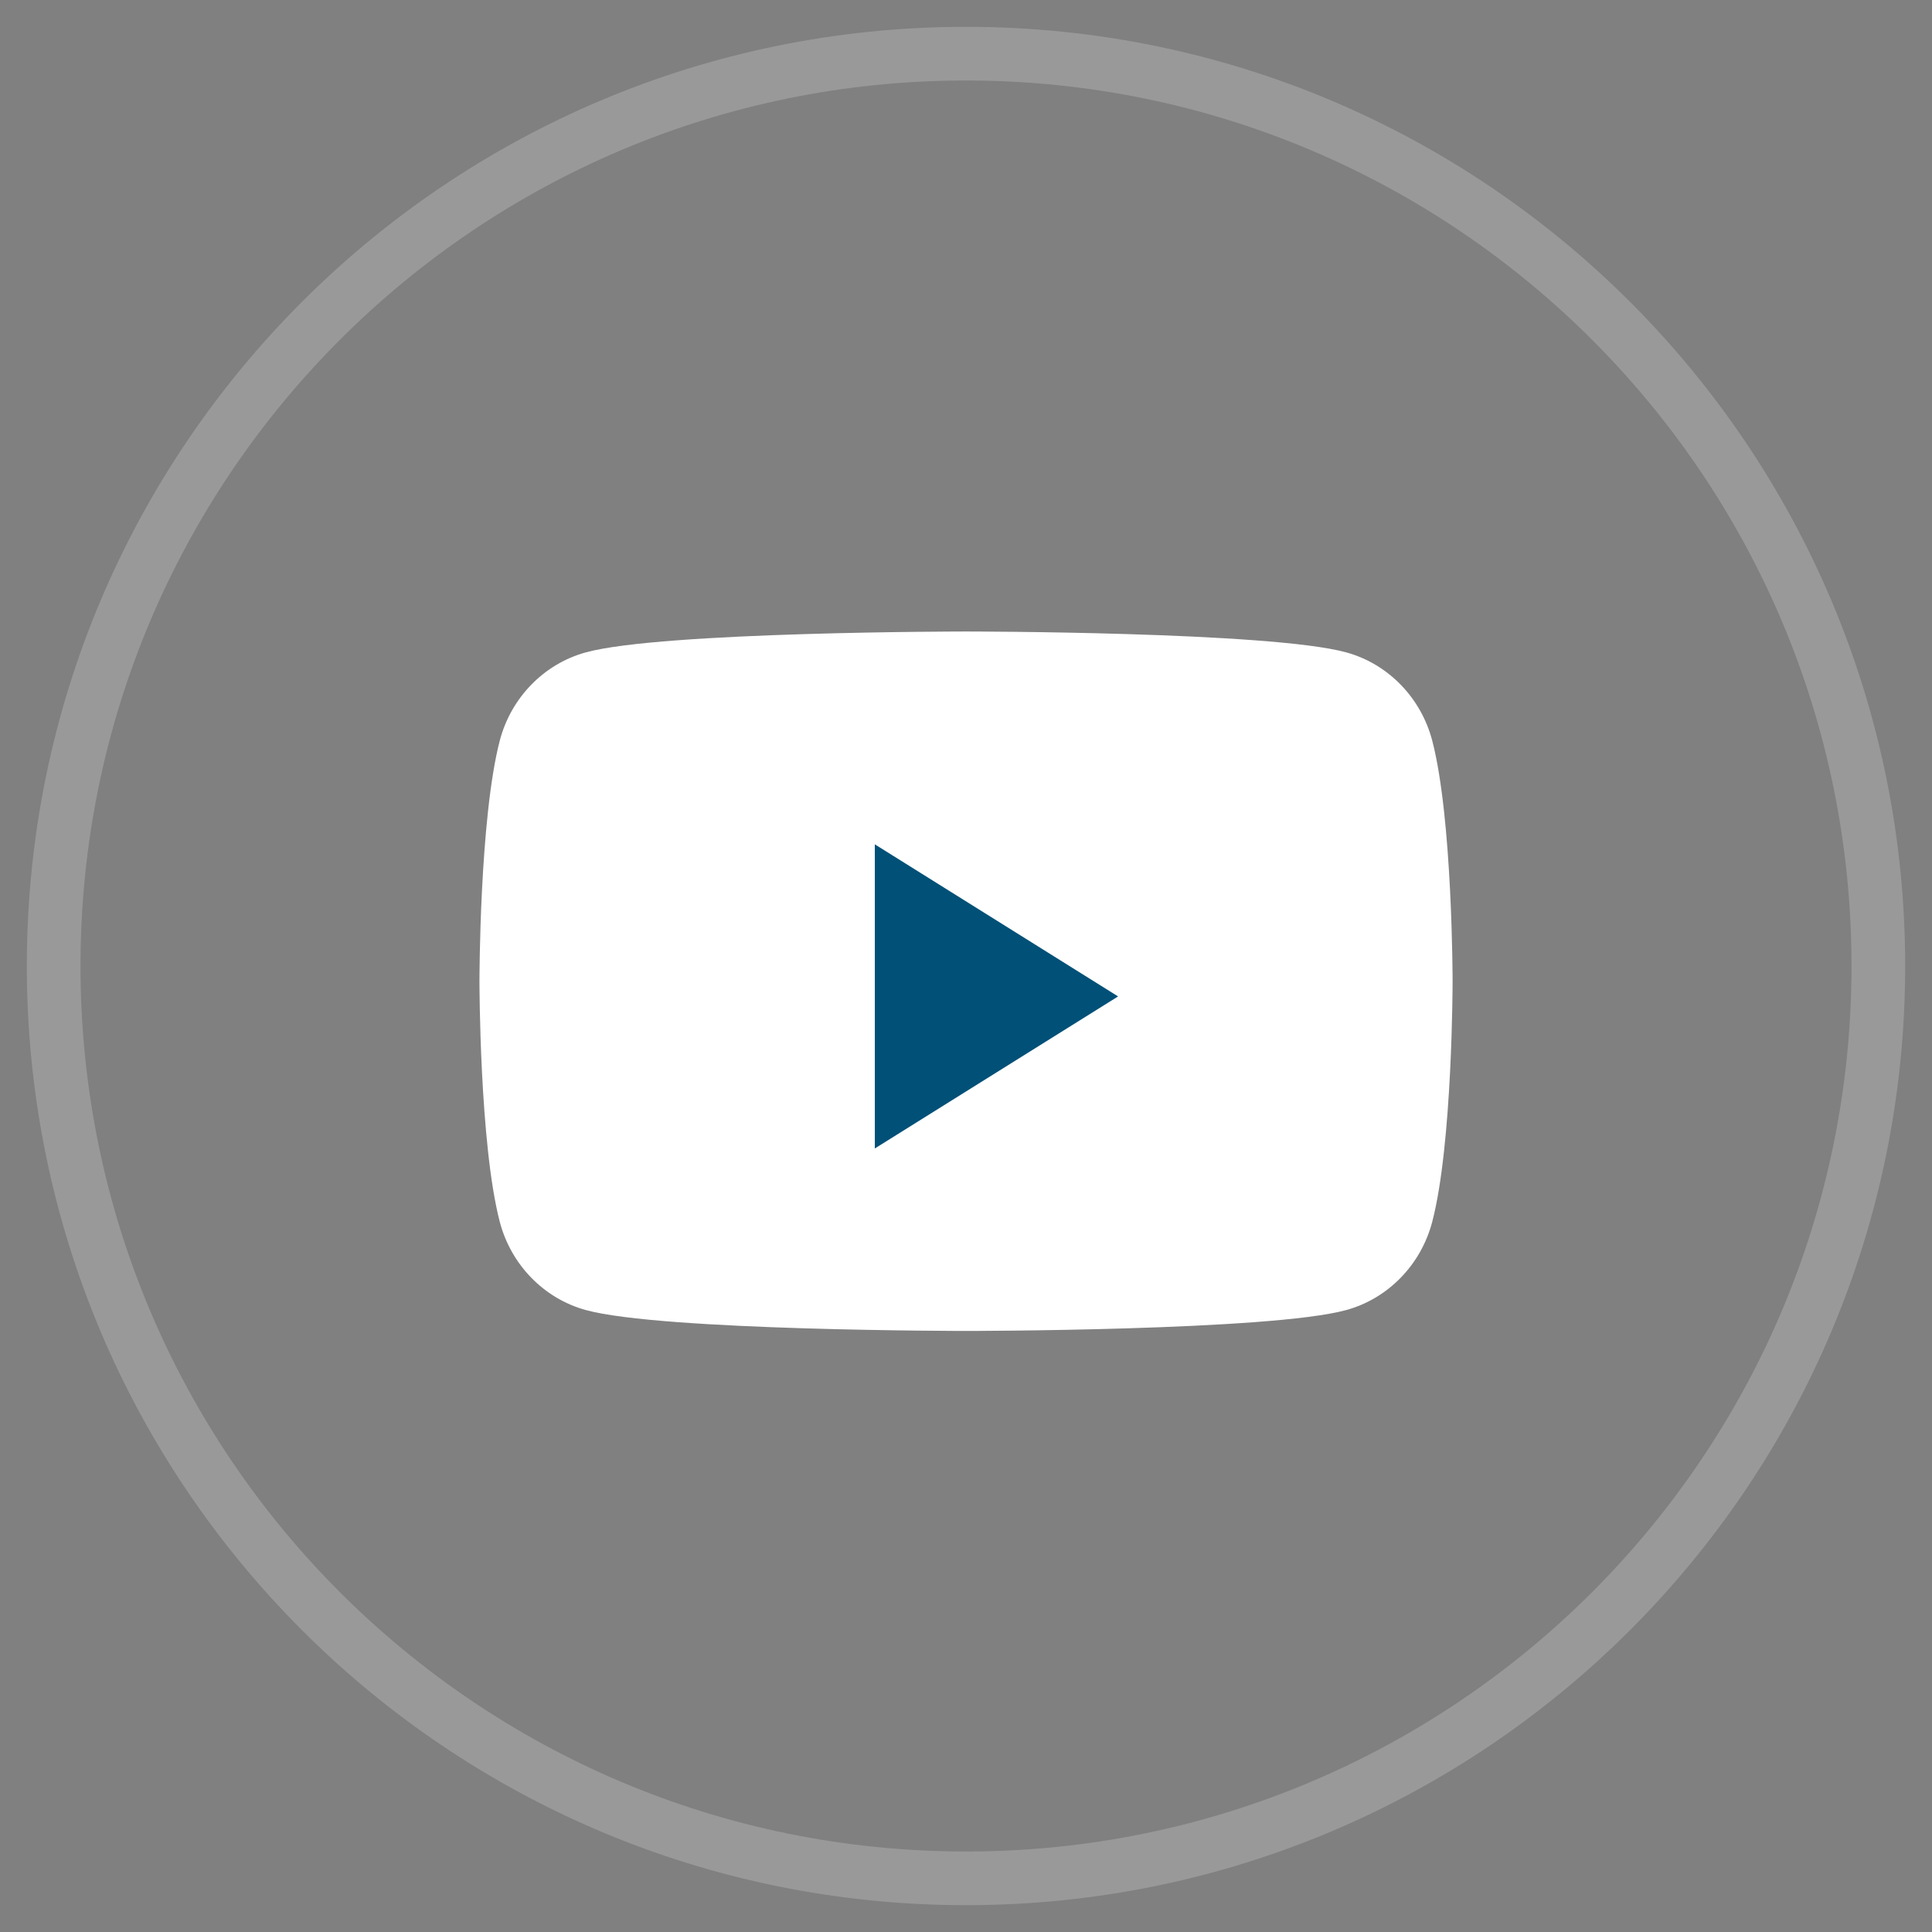
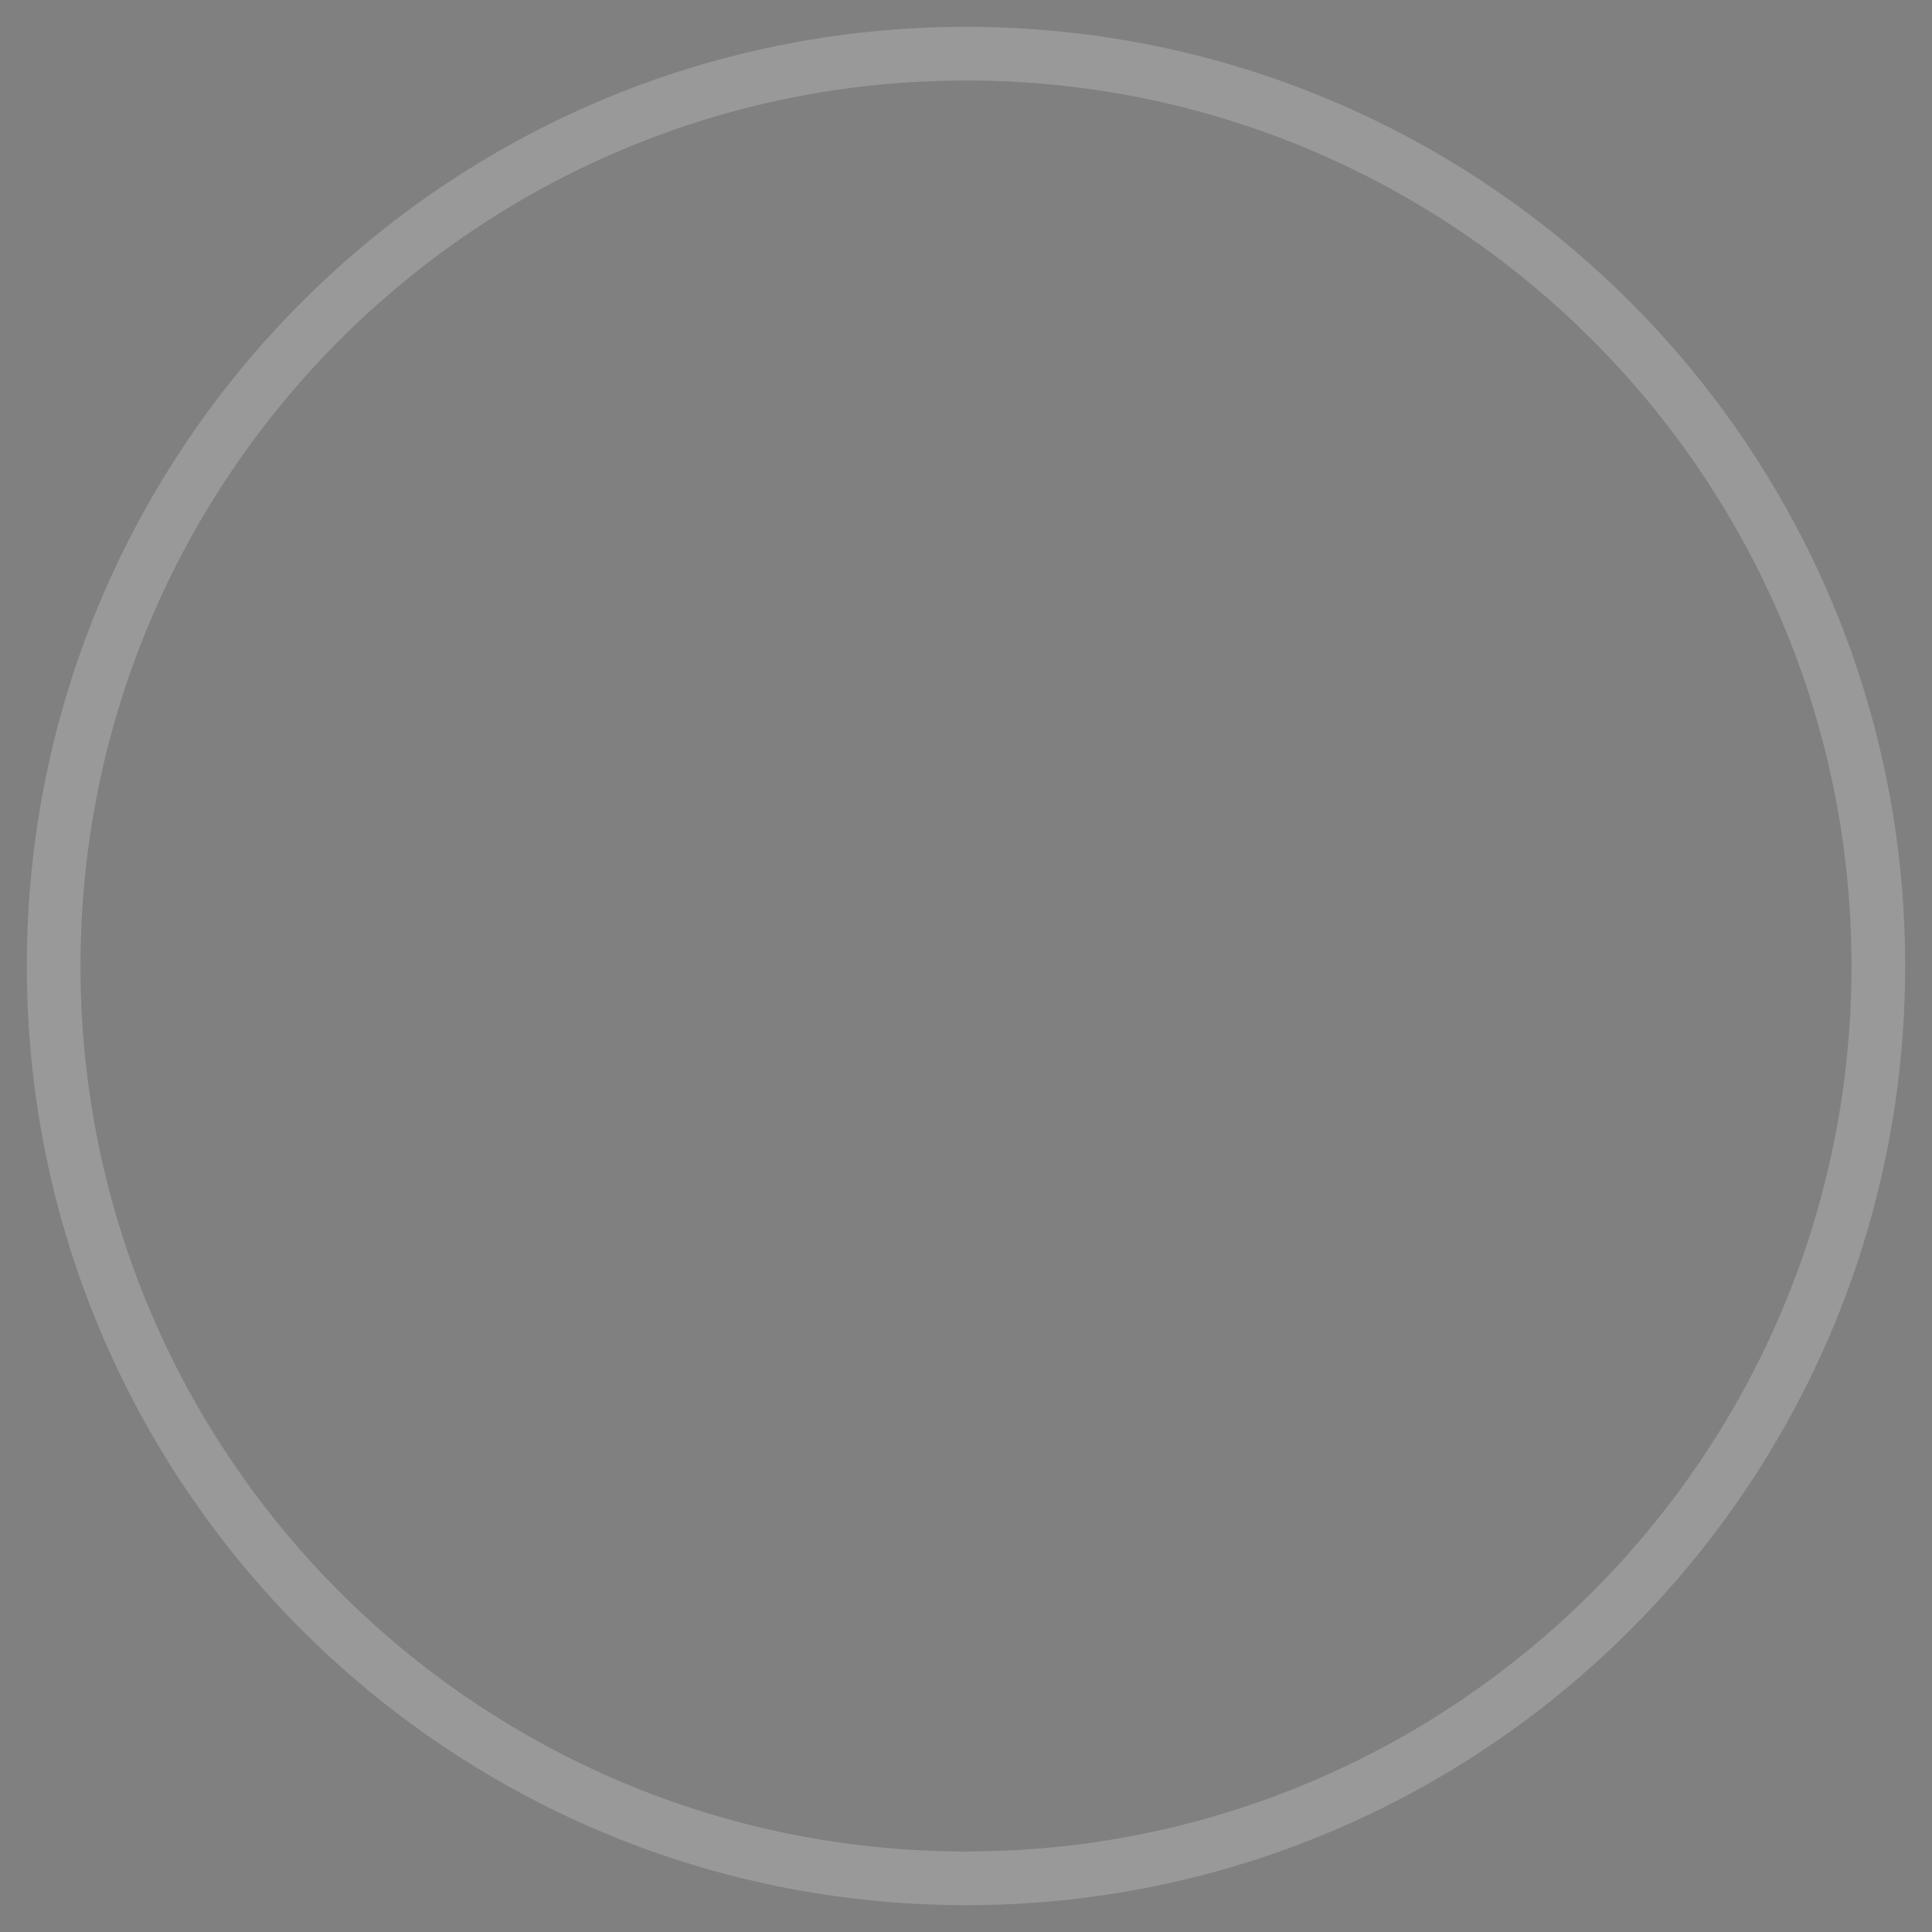
<svg xmlns="http://www.w3.org/2000/svg" width="36" height="36" viewBox="0 0 36 36" fill="none">
  <rect x="0" y="0" width="36" height="36" fill="#808080" stroke="none" />
  <path d="M1 18C1 8.611 8.611 1 18 1C27.389 1 35 8.611 35 18C35 27.389 27.389 35 18 35C8.611 35 1 27.389 1 18Z" stroke="white" stroke-opacity="0.2" />
-   <path d="M26.688 13.802C26.479 13.001 25.865 12.37 25.085 12.156C23.671 11.767 18 11.767 18 11.767C18 11.767 12.33 11.767 10.916 12.156C10.135 12.37 9.521 13.001 9.312 13.802C8.934 15.254 8.934 18.283 8.934 18.283C8.934 18.283 8.934 21.313 9.312 22.765C9.521 23.566 10.135 24.197 10.916 24.411C12.33 24.8 18 24.8 18 24.8C18 24.8 23.671 24.8 25.085 24.411C25.865 24.197 26.479 23.566 26.688 22.765C27.067 21.313 27.067 18.283 27.067 18.283C27.067 18.283 27.067 15.254 26.688 13.802Z" fill="white" />
-   <path d="M16.301 21.4V15.733L20.834 18.567L16.301 21.4Z" fill="#005077" />
</svg>